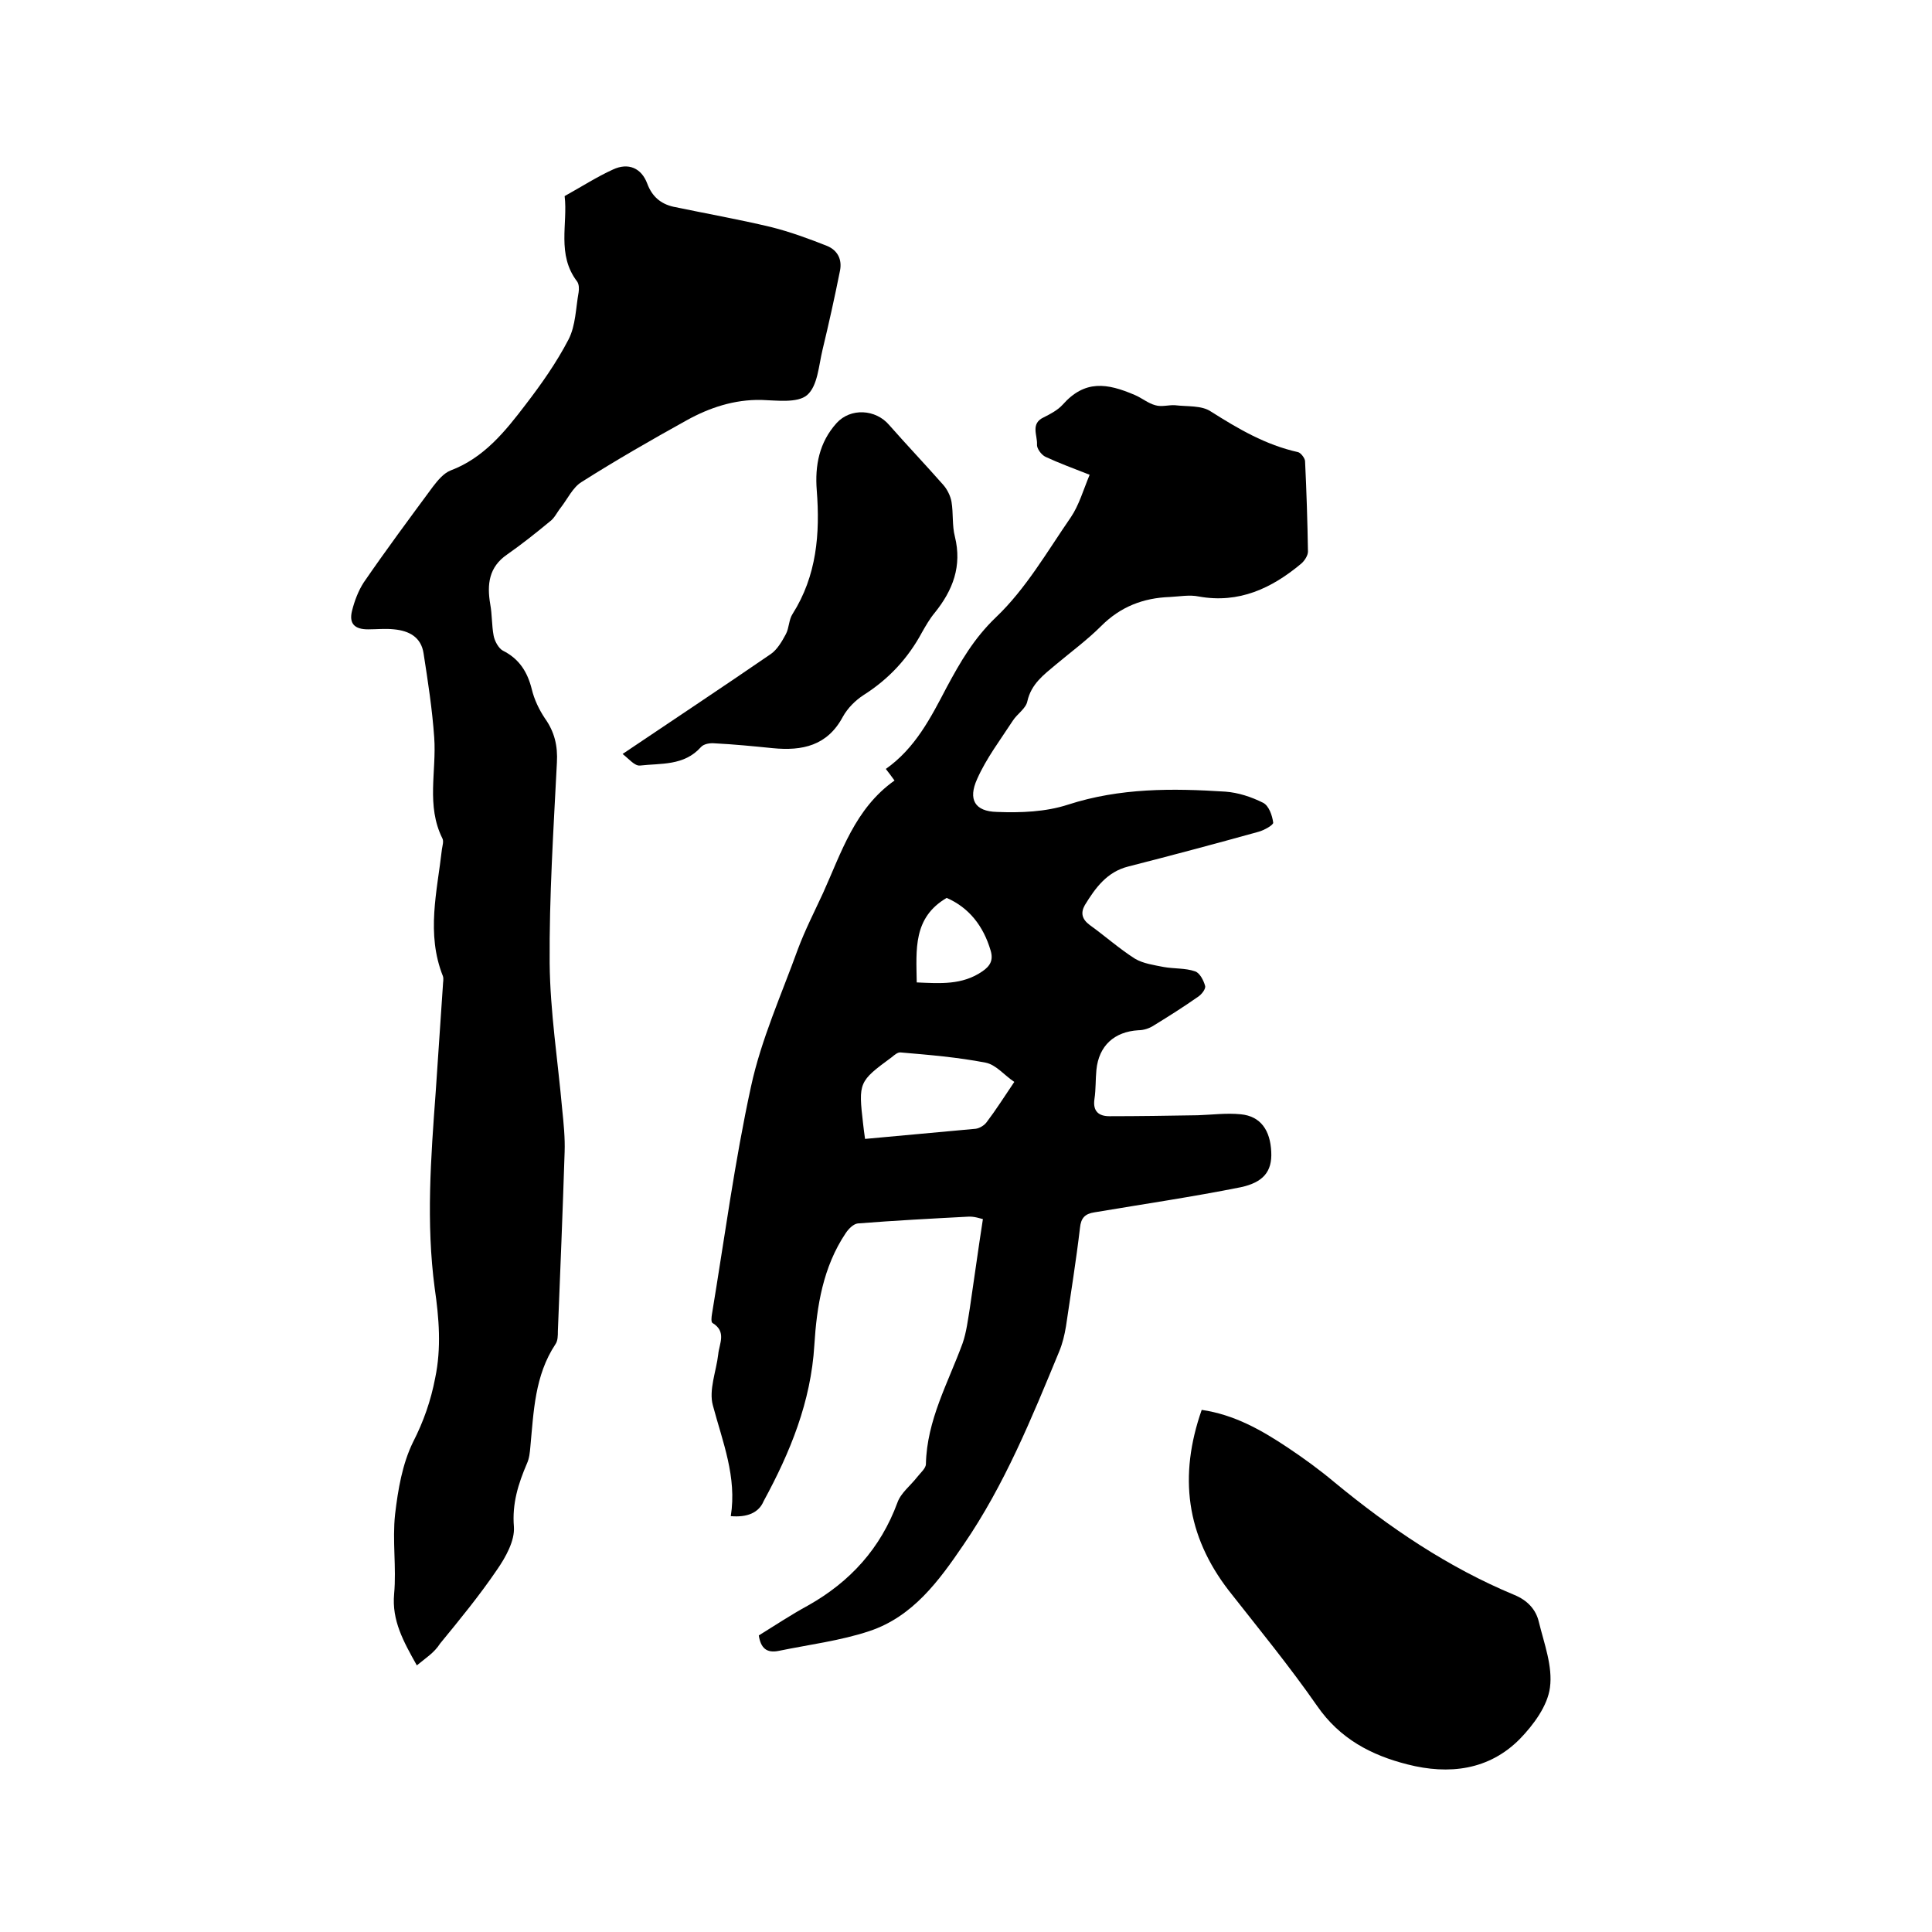
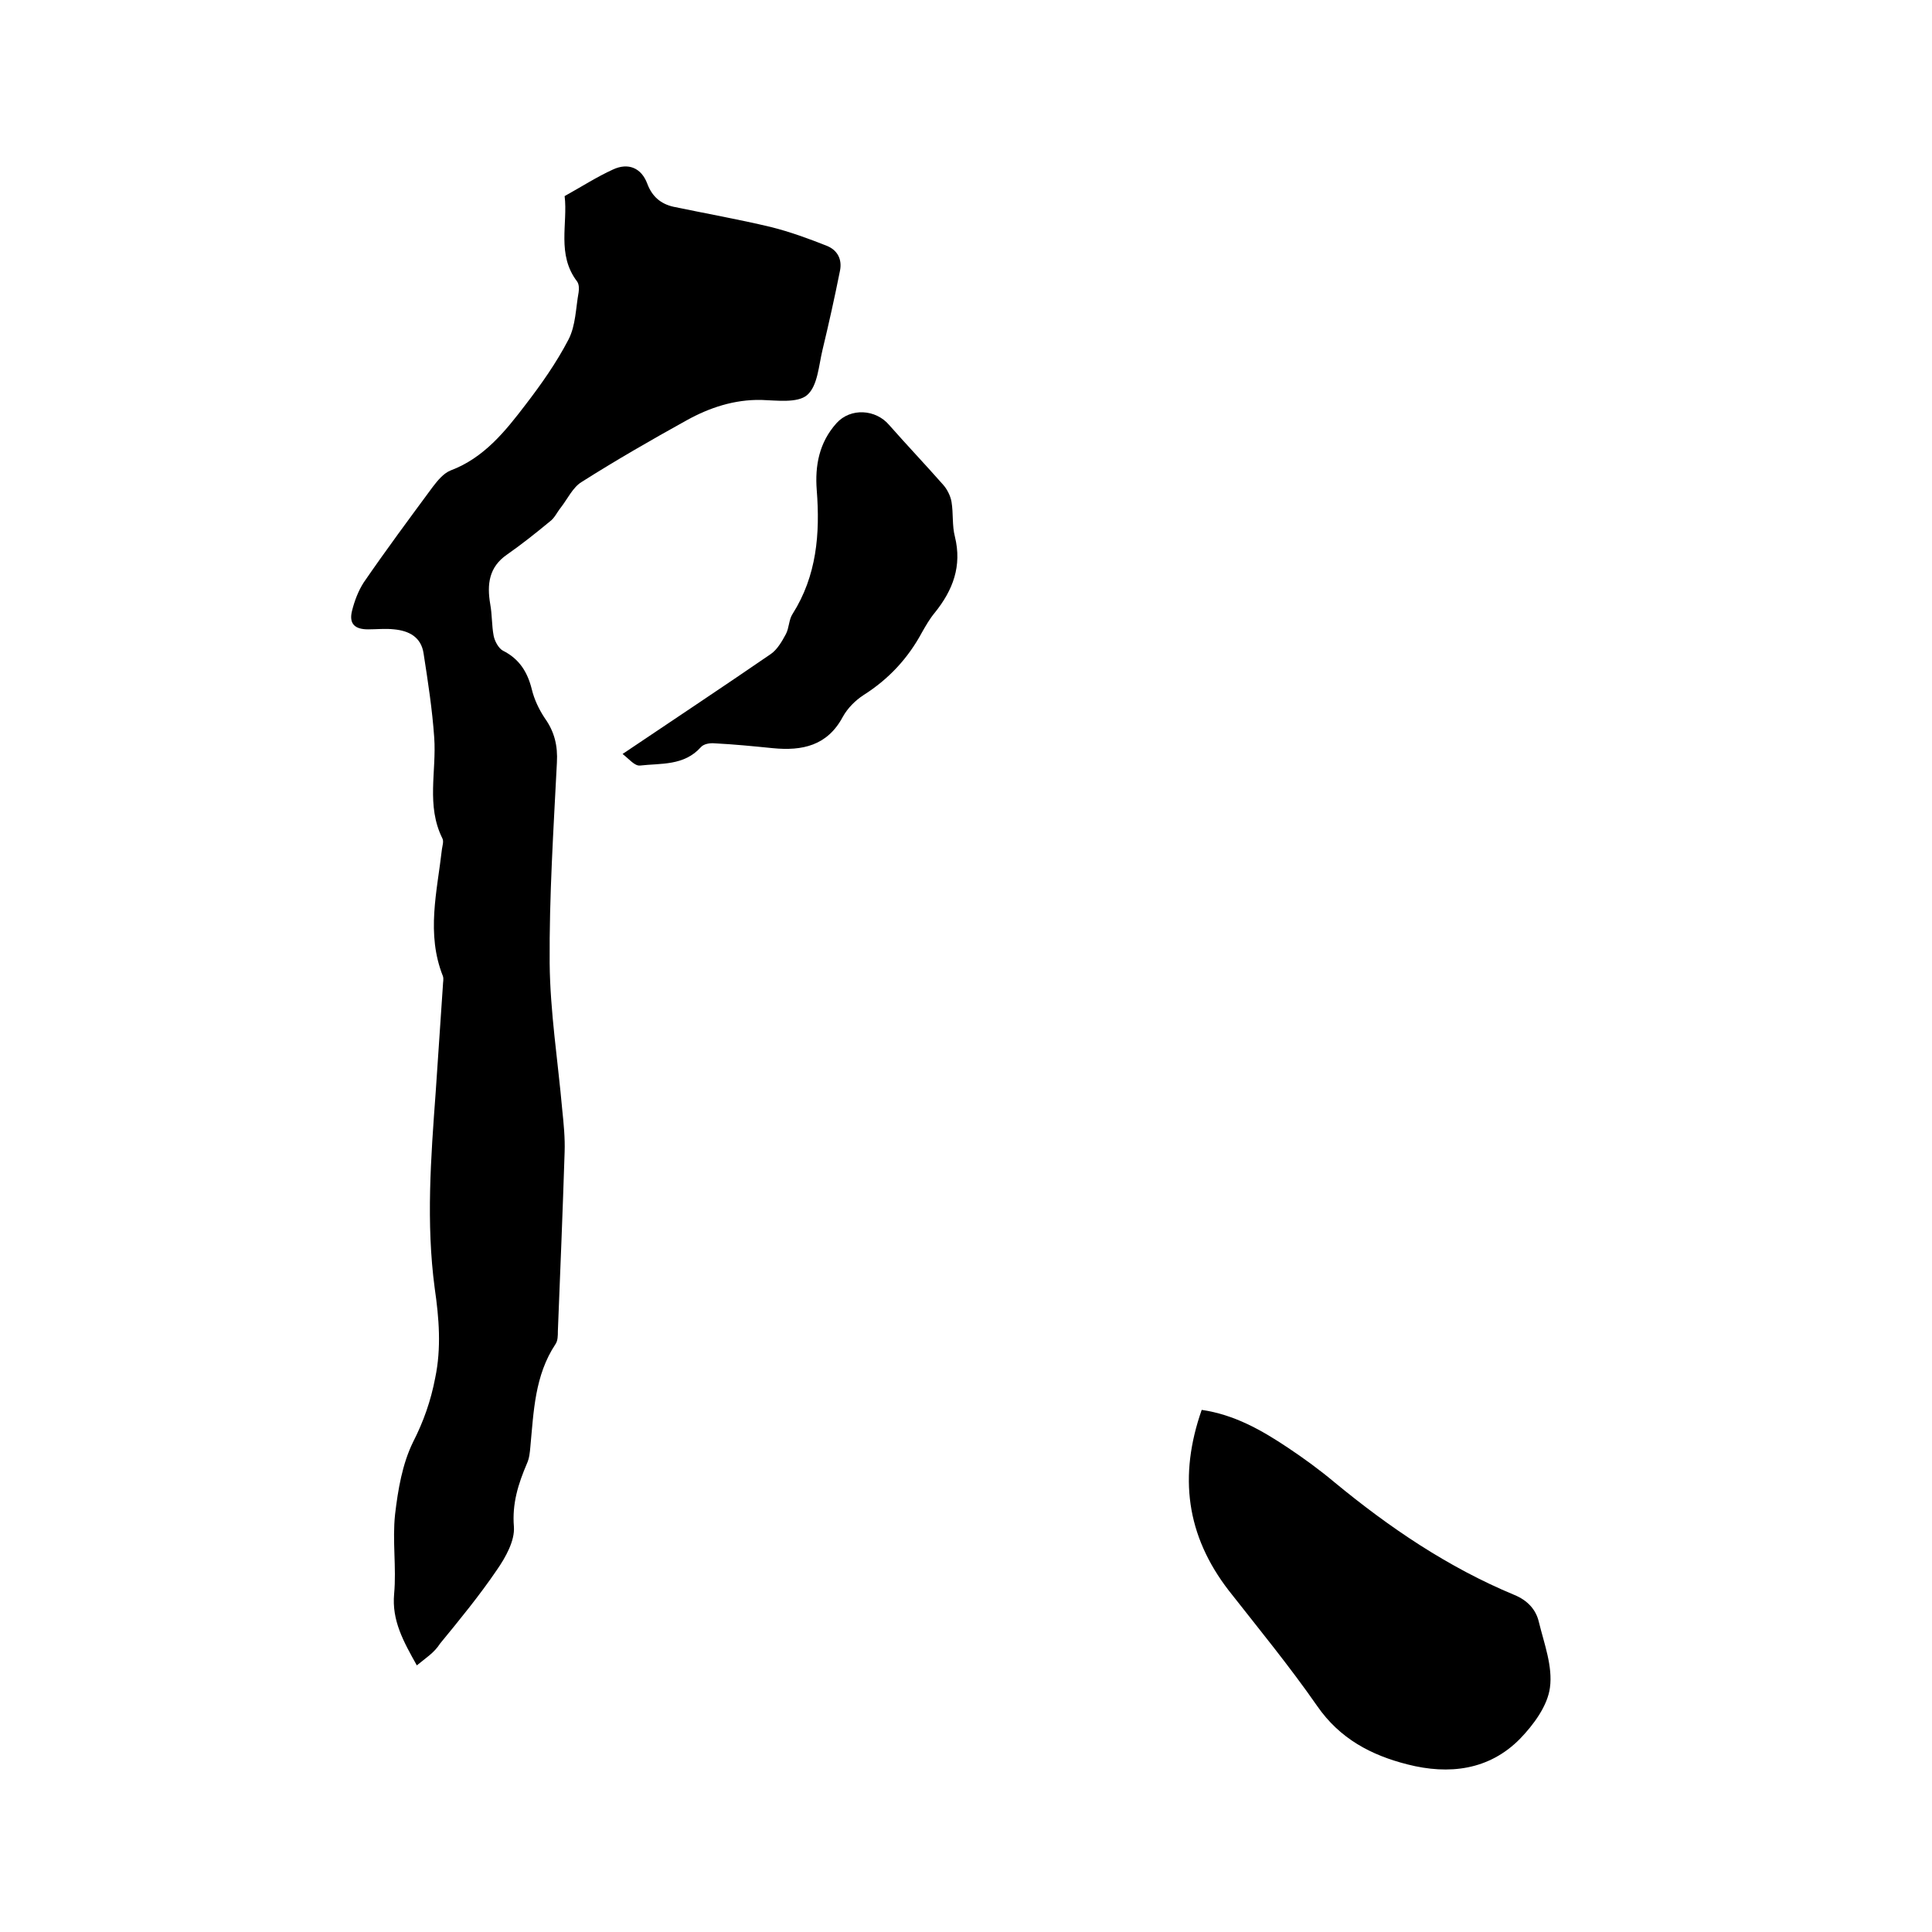
<svg xmlns="http://www.w3.org/2000/svg" enable-background="new 0 0 400 400" viewBox="0 0 400 400">
-   <path d="m151.3 313.9c1.3-8.1-1.7-15.4-3.7-22.9-.9-3.2.7-7.1 1.1-10.6.2-2.2 1.8-4.7-1.2-6.5-.3-.2-.2-1.2-.1-1.8 2.6-15.7 4.7-31.6 8.1-47.2 2.1-9.7 6.3-19 9.7-28.4 1.5-4 3.4-7.7 5.2-11.6 3.8-8.4 6.6-17.5 14.8-23.3-.7-1-1.2-1.6-1.8-2.4 6.1-4.3 9.3-10.6 12.6-16.9 2.8-5.2 5.6-10.1 10.2-14.5 6.2-5.9 10.6-13.6 15.5-20.7 1.7-2.5 2.6-5.7 3.9-8.8-3.3-1.3-6.3-2.4-9.1-3.7-.9-.4-1.9-1.8-1.8-2.6.1-1.9-1.4-4.3 1.4-5.6 1.4-.7 2.9-1.5 3.9-2.6 4.6-5.2 9.2-4.5 15-2 1.4.6 2.7 1.7 4.2 2.1 1.3.4 2.8-.1 4.1 0 2.5.3 5.5 0 7.4 1.3 5.7 3.6 11.3 6.9 18 8.4.6.1 1.5 1.3 1.5 1.9.3 6.2.5 12.5.6 18.7 0 .8-.7 1.9-1.4 2.5-6.1 5.1-12.9 8.3-21.2 6.8-1.9-.4-4 0-6 .1-5.5.2-10.2 2-14.2 6-2.9 2.9-6.3 5.4-9.4 8-2.5 2.1-5.1 4-5.9 7.6-.3 1.5-2.1 2.6-3 4-2.6 4-5.5 7.8-7.4 12.1-1.9 4.2-.5 6.7 4.1 6.8 4.9.2 10.1 0 14.7-1.5 10.8-3.5 21.7-3.4 32.6-2.7 2.7.2 5.4 1.1 7.8 2.3 1.2.6 1.9 2.6 2.1 4.1.1.5-1.9 1.6-3 1.9-9 2.5-18 4.9-27 7.2-4.4 1.1-6.8 4.4-9 8-.9 1.6-.6 2.9 1 4.1 3.2 2.3 6.1 4.9 9.4 7 1.7 1 3.9 1.3 5.9 1.7 2.2.4 4.5.2 6.5.9 1 .3 1.8 1.9 2.1 3 .2.6-.7 1.8-1.5 2.3-3 2.1-6 4-9.1 5.9-.9.6-2.1 1-3.2 1-5 .3-8.2 3.2-8.7 8.2-.2 2-.1 4-.4 6-.4 2.6.9 3.6 3.1 3.6 6.1 0 12.2-.1 18.3-.2 3-.1 5.9-.5 8.9-.2 4.1.4 6.1 3.3 6.3 7.8.2 4.1-1.7 6.3-6.3 7.3-10 2-20.2 3.5-30.3 5.2-2 .3-2.8 1.2-3 3.2-.8 6.8-1.9 13.6-2.9 20.4-.3 1.8-.7 3.5-1.4 5.2-5.7 13.8-11.3 27.6-19.8 40-5.1 7.5-10.5 14.9-19.5 17.9-6 2-12.5 2.8-18.8 4.1-2.5.5-3.7-.6-4.1-3.2 3.4-2.1 6.7-4.3 10.2-6.2 8.7-4.9 15-11.8 18.5-21.3.7-2 2.7-3.5 4.1-5.3.7-.9 1.8-1.8 1.8-2.7.2-9.1 4.6-16.8 7.6-25 .8-2.3 1.1-4.9 1.5-7.3.9-6 1.7-12 2.7-18.4-.5-.1-1.8-.6-3.1-.5-7.6.4-15.2.8-22.8 1.4-.9.1-1.9 1.1-2.5 2-4.7 7-6 15.1-6.5 23.2-.7 11.7-5 22.2-10.5 32.3-1 2.4-3.4 3.4-6.8 3.1zm27.8-78.1c7.8-.7 15.4-1.4 22.9-2.1.8-.1 1.8-.7 2.3-1.4 1.9-2.5 3.6-5.2 5.7-8.3-2.1-1.4-3.8-3.6-6-4-5.7-1.1-11.6-1.6-17.5-2.1-.6-.1-1.3.5-1.9 1-6.8 5-6.9 5.2-5.9 13.8.1.8.2 1.8.4 3.1zm10.7-32.4c4.8.2 9.4.6 13.6-2.3 1.6-1.1 2.3-2.3 1.7-4.3-1.5-5.1-4.5-8.9-9.1-10.9-7 4.1-6.3 10.7-6.2 17.5z" />
  <path d="m86.3 344.8c-2.8-5-5.2-9.3-4.7-14.8s-.4-11 .2-16.5c.6-5.1 1.5-10.4 3.7-14.9 2.2-4.3 3.7-8.6 4.6-13.3 1.3-6.2.8-12.4-.1-18.6-1.8-13.5-.8-27 .2-40.5.5-7.4 1-14.8 1.5-22.2 0-.6.2-1.3 0-1.9-3.5-8.8-1.2-17.5-.2-26.3.1-.7.4-1.6.1-2.2-3.4-6.8-1.2-13.9-1.7-20.9-.4-5.8-1.3-11.6-2.2-17.4-.5-3.4-3-4.7-6.1-5-1.8-.2-3.6 0-5.4 0-2.8 0-4-1.2-3.3-3.9.5-2 1.3-4.1 2.4-5.8 4.6-6.7 9.5-13.3 14.3-19.8 1-1.3 2.2-2.8 3.7-3.4 6.9-2.6 11.3-8.1 15.5-13.6 3.3-4.3 6.4-8.7 8.9-13.5 1.5-2.9 1.5-6.5 2.1-9.8.1-.7.1-1.6-.3-2.2-4.3-5.6-1.9-12-2.6-17.7 3.6-2 6.7-4 10-5.5 3.2-1.5 5.9-.3 7.1 2.9 1 2.7 2.8 4.2 5.4 4.8 6.7 1.4 13.5 2.6 20.2 4.2 4 1 7.8 2.4 11.6 3.9 2.2.9 3.2 2.8 2.7 5.2-1.1 5.5-2.3 10.9-3.6 16.3-.8 3.3-1 7.5-3.2 9.4-2 1.7-6.3 1.1-9.5 1-5.6-.1-10.7 1.6-15.4 4.2-7.4 4.1-14.7 8.3-21.8 12.8-1.8 1.1-2.9 3.5-4.3 5.3-.8 1-1.3 2.2-2.3 2.9-2.9 2.4-5.8 4.7-8.8 6.8-3.8 2.6-4.2 6.2-3.5 10.3.4 2.2.3 4.4.7 6.5.2 1.1 1 2.6 1.9 3.1 3.4 1.7 5.1 4.4 6 8 .5 2.1 1.5 4.2 2.7 6 2 2.8 2.7 5.7 2.5 9.2-.7 13.8-1.6 27.7-1.5 41.5.1 10.1 1.7 20.2 2.6 30.3.3 2.9.6 5.9.5 8.8-.4 12.4-.9 24.7-1.4 37.1 0 .9 0 2-.5 2.7-4.3 6.5-4.5 13.9-5.2 21.3-.1 1.1-.2 2.3-.7 3.4-1.8 4.2-3.1 8.3-2.7 13.1.2 2.9-1.7 6.3-3.5 8.9-3.6 5.3-7.7 10.3-11.8 15.3-1.2 1.9-3 3-4.8 4.5z" />
  <path d="m248.8 291.9c6.8 1 12.4 4.2 17.8 7.8 3.3 2.2 6.6 4.6 9.7 7.2 11.4 9.4 23.5 17.6 37.2 23.3 2.7 1.1 4.5 3 5.1 5.6 1.1 4.5 2.9 9.2 2.3 13.6-.5 3.8-3.4 7.7-6.2 10.6-6.4 6.5-14.7 7.5-23.3 5.3-7.5-1.9-14-5.3-18.7-12.1-5.7-8.2-12.1-16-18.3-23.9-8.8-11.4-10.4-23.7-5.6-37.4z" />
  <path d="m128.9 156.1c10.7-7.2 20.8-13.9 30.7-20.7 1.3-.9 2.3-2.6 3.1-4.1.7-1.3.6-3 1.4-4.2 5-7.9 5.7-16.6 5-25.6-.4-5.1.5-9.9 4.1-13.9 2.9-3.2 8.1-2.9 10.9.4 3.7 4.2 7.5 8.2 11.2 12.4.8.9 1.5 2.3 1.7 3.5.4 2.4.1 4.9.7 7.2 1.5 6.1-.4 11.1-4.2 15.8-1 1.2-1.8 2.6-2.6 4-2.9 5.4-6.9 9.7-12.1 13-1.7 1.1-3.3 2.7-4.3 4.5-3.2 6-8.4 7.1-14.5 6.5-4-.4-8-.8-12-1-1-.1-2.3.1-2.9.8-3.5 3.9-8.3 3.3-12.6 3.8-1.1.1-2.2-1.3-3.6-2.4z" />
</svg>